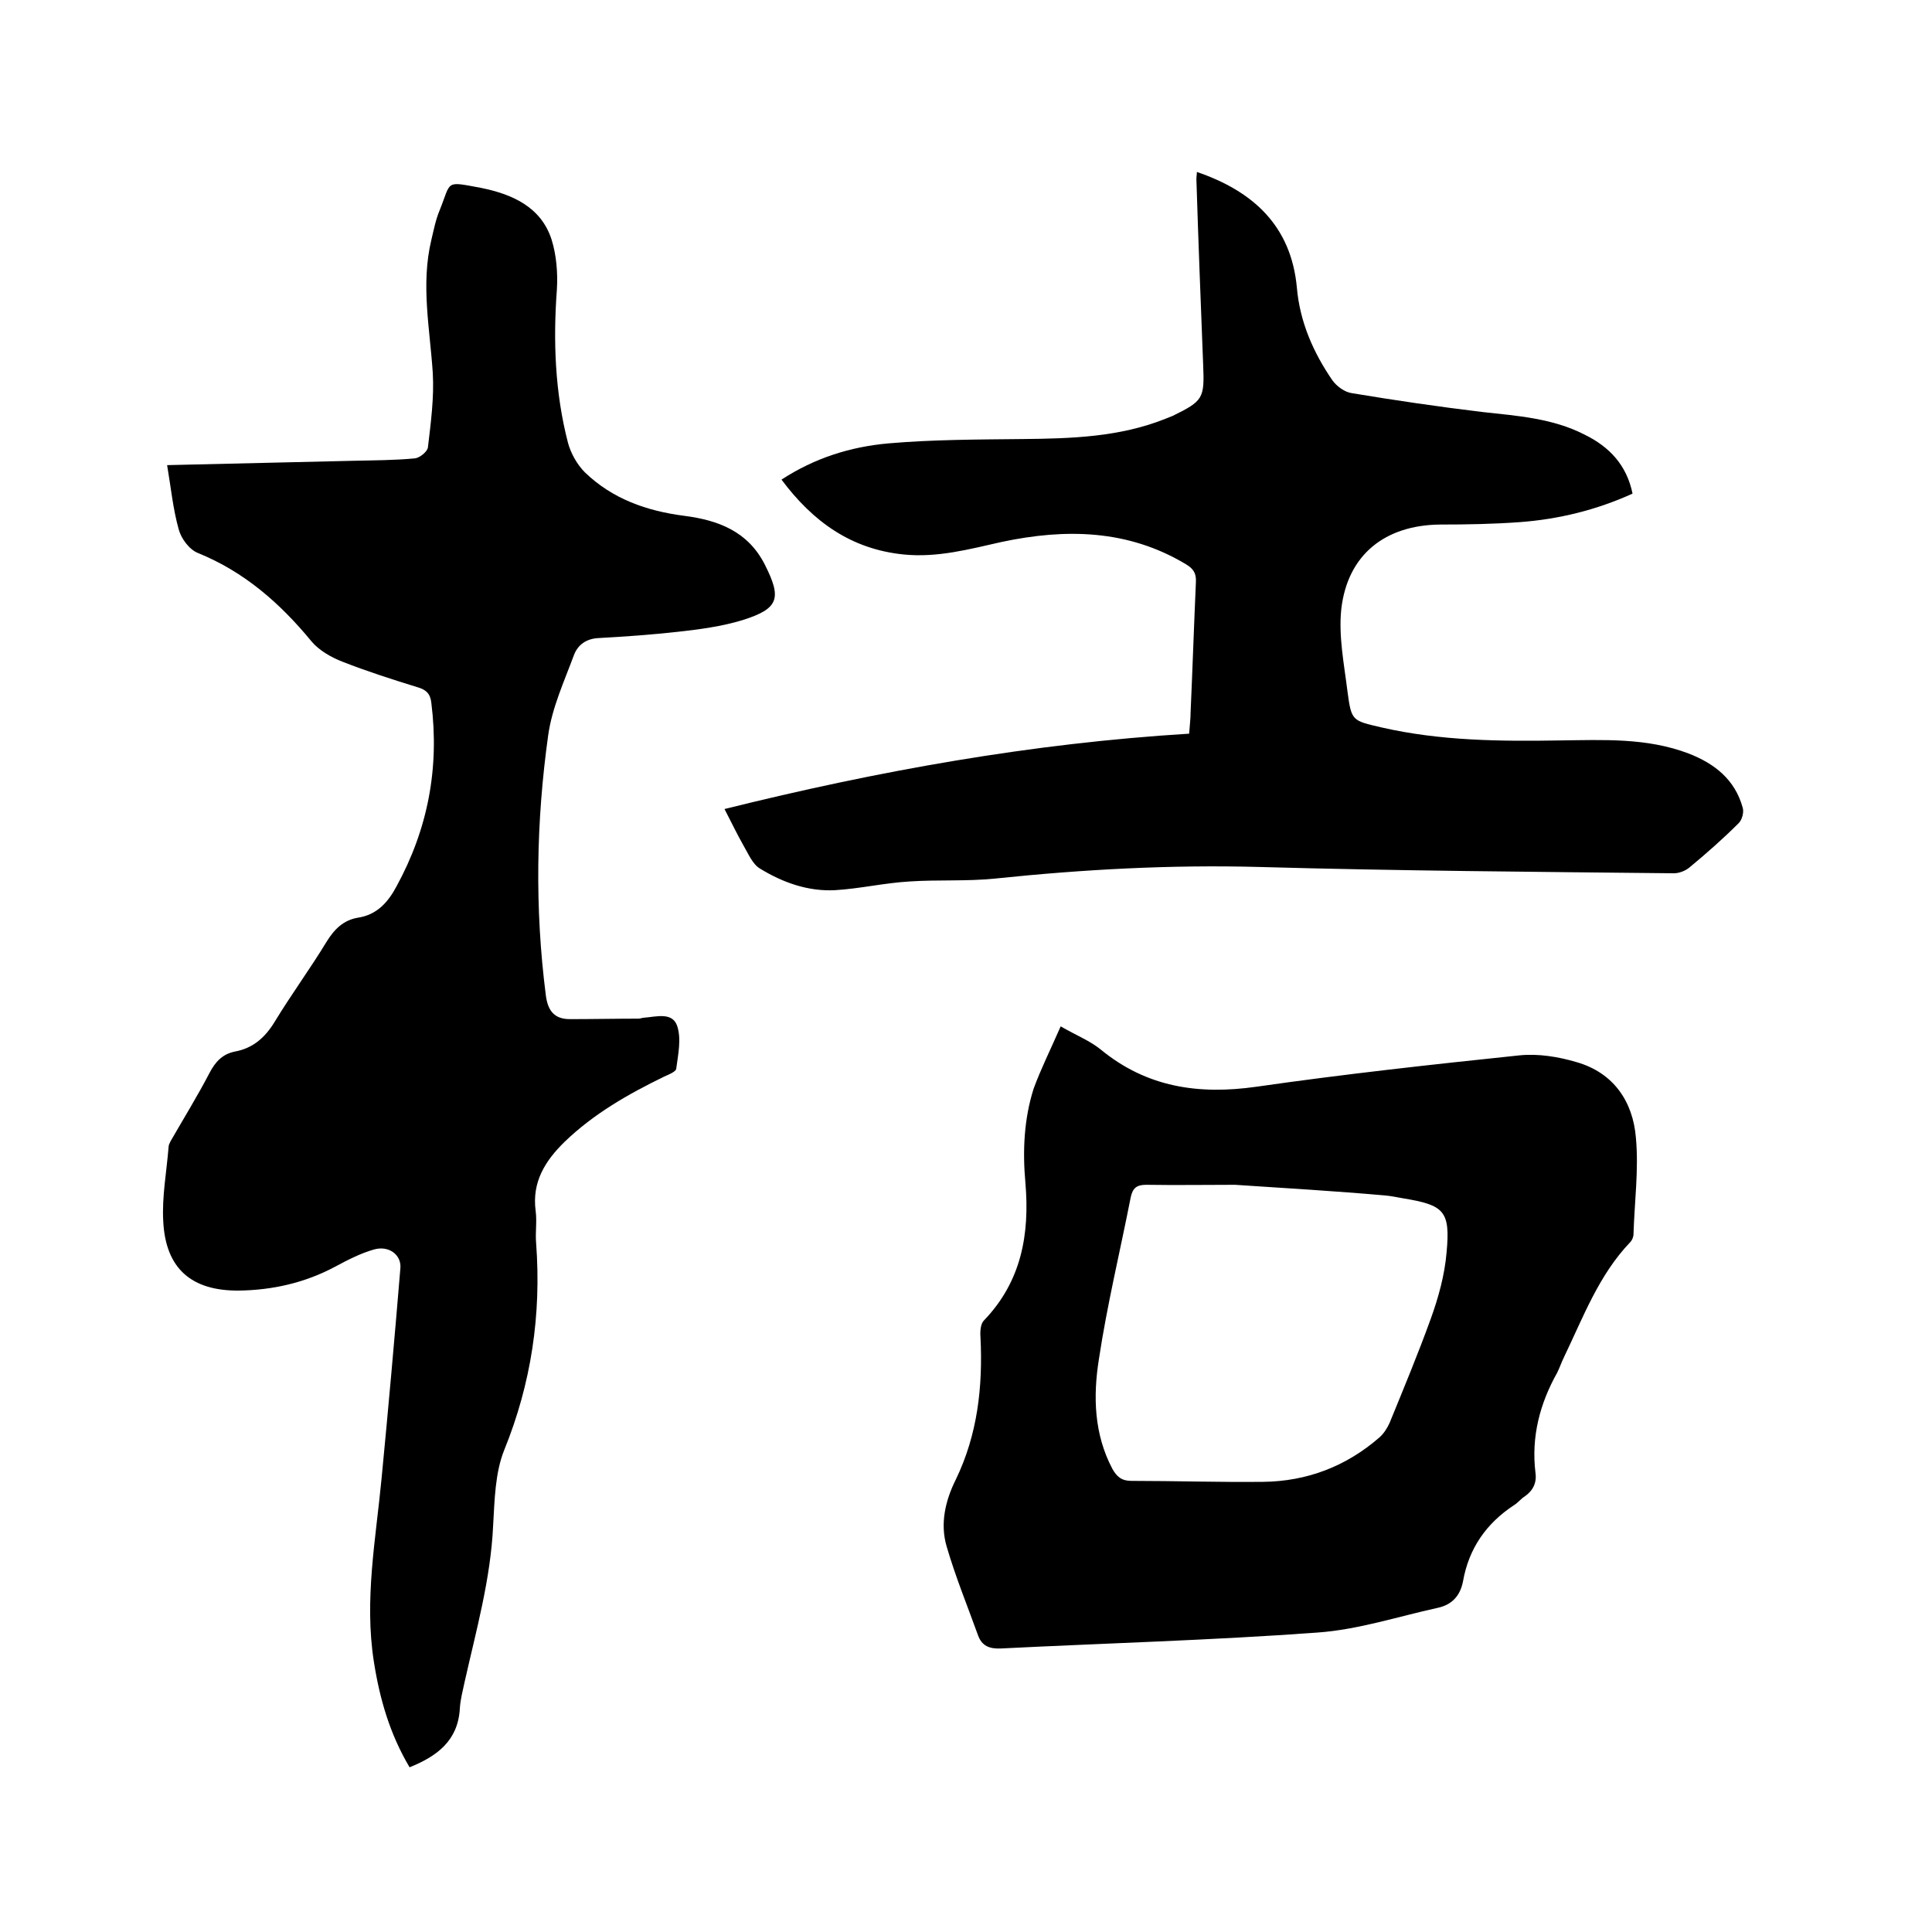
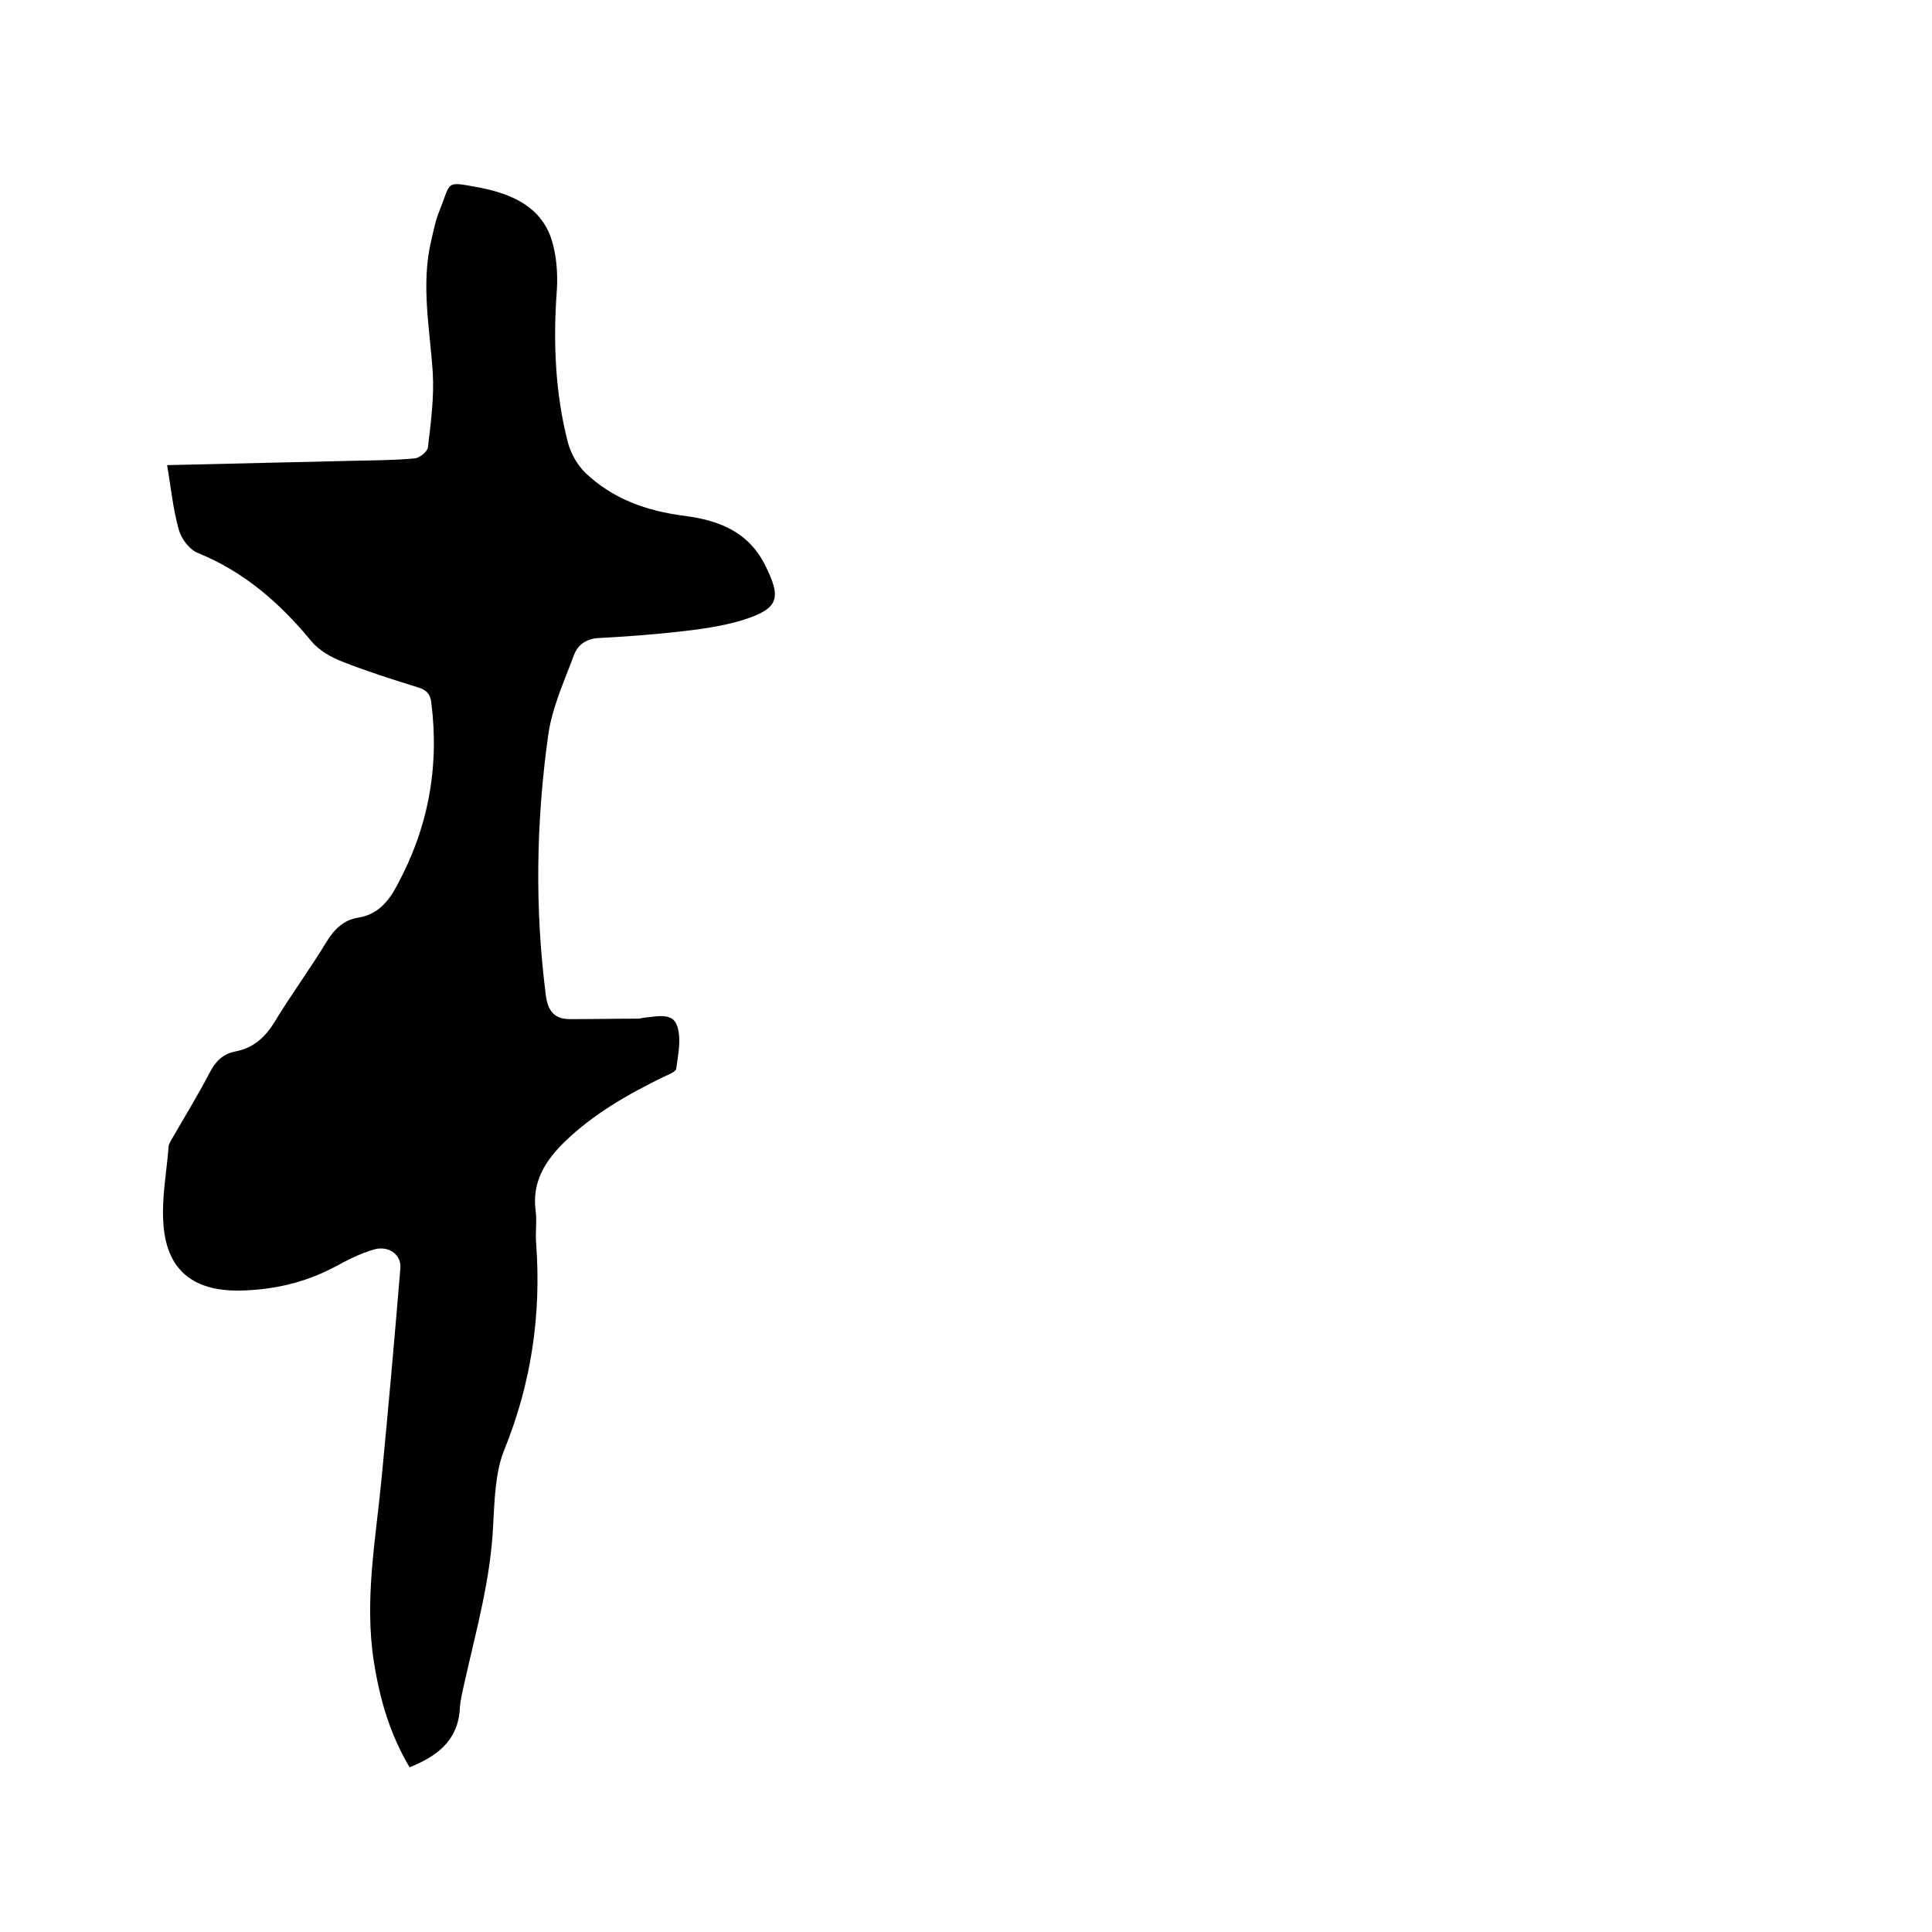
<svg xmlns="http://www.w3.org/2000/svg" enable-background="new 0 0 400 400" viewBox="0 0 400 400">
  <path d="m34.6 96.3c13.5-.3 26.1-.6 38.6-.9 4.2-.1 8.5-.1 12.7-.5 1-.1 2.6-1.4 2.7-2.3.6-5.1 1.3-10.3 1-15.4-.6-9.2-2.5-18.3-.3-27.5.5-2.1.9-4.2 1.7-6.1 2.5-6.2 1-6.1 8.6-4.7 6.4 1.3 12.4 3.9 14.6 10.7 1 3.2 1.3 6.9 1.1 10.3-.8 10.7-.4 21.4 2.3 31.8.6 2.2 1.9 4.5 3.5 6.1 5.7 5.5 12.8 8 20.6 9 7 .9 13.1 3.2 16.6 10 3.6 7.1 3 9.2-4.6 11.6-4.3 1.3-8.8 1.9-13.3 2.4-5.4.6-10.9 1-16.4 1.3-2.6.1-4.4 1.4-5.2 3.6-2 5.4-4.5 10.8-5.3 16.5-2.5 17.9-2.8 35.8-.5 53.8.4 3.2 1.7 5 5 5 4.7 0 9.5-.1 14.2-.1.4 0 .8-.2 1.2-.2 2.5-.2 5.8-1.2 6.8 1.7.9 2.7.2 5.9-.2 8.9-.1.6-1.6 1.2-2.5 1.6-7.4 3.6-14.6 7.7-20.6 13.5-4 3.9-6.8 8.3-6 14.3.3 2.2-.1 4.5.1 6.7 1.1 14.8-1 29-6.6 42.8-1.9 4.7-2 10.4-2.3 15.6-.5 11.1-3.5 21.7-5.9 32.4-.4 1.9-.9 3.7-1 5.6-.4 6.6-4.7 9.8-10.4 12.1-4.1-6.9-6.2-14.2-7.4-21.9-2-12.8.4-25.3 1.6-37.9 1.4-14.5 2.7-29.1 3.9-43.6.2-2.7-2.4-4.7-5.5-3.8-2.8.8-5.5 2.2-8.1 3.6-6.2 3.3-12.9 4.8-19.8 4.9-9.8.1-15.2-4.5-15.7-14.3-.3-5.1.7-10.3 1.1-15.4 0-.4.2-.8.4-1.2 2.7-4.7 5.6-9.4 8.1-14.2 1.2-2.3 2.7-3.9 5.3-4.4 3.7-.7 6.2-2.9 8.2-6.2 3.4-5.6 7.3-10.9 10.7-16.5 1.6-2.6 3.5-4.5 6.5-5 4-.6 6.3-3.3 8-6.5 6.5-11.9 8.9-24.5 7.2-38-.2-1.9-1.1-2.7-2.8-3.2-5.2-1.6-10.5-3.3-15.6-5.3-2.3-.9-4.8-2.3-6.4-4.2-6.5-7.9-13.9-14.4-23.5-18.3-1.8-.7-3.5-3-4-4.9-1.2-4.3-1.6-8.6-2.4-13.3z" />
-   <path d="m338 102.2c-7.5 3.4-15.3 5.3-23.3 5.9-5.5.4-11 .5-16.5.5-11.4.1-19.2 6.2-20.5 17.5-.6 5.6.6 11.5 1.3 17.2.8 6 1 5.9 7 7.3 12.2 2.8 24.6 2.9 36.9 2.7 9-.1 18-.6 26.7 2.7 5.4 2.1 9.6 5.4 11.2 11.2.3.9-.1 2.5-.8 3.2-3.2 3.2-6.6 6.2-10.1 9.1-.9.8-2.4 1.4-3.7 1.3-28.5-.3-56.9-.5-85.4-1.3-18.4-.5-36.6.5-54.8 2.4-5.9.6-11.8.2-17.7.6-5.2.3-10.3 1.5-15.4 1.8-5.6.3-10.9-1.6-15.6-4.5-1.5-.9-2.4-3.1-3.4-4.8-1.3-2.3-2.4-4.6-3.9-7.5 31.8-7.9 63.5-13.6 96.2-15.6.1-1.6.3-3 .3-4.4.4-9 .7-18 1.1-27 .1-1.9-.6-2.8-2.1-3.7-12-7.2-24.9-7.4-38.1-4.6-6.7 1.5-13.3 3.3-20.3 2.6-10.9-1.1-18.8-6.8-25.3-15.5 6.9-4.5 14.3-6.8 22.1-7.5 9.2-.8 18.6-.8 27.8-.9 10.1-.1 20.1-.4 29.6-4.2l1.5-.6c6.3-3.1 6.6-3.6 6.3-10.6-.5-12.8-1-25.6-1.4-38.4 0-.5.1-1 .1-1.5 11.7 4 19.5 11.2 20.7 23.9.6 7.1 3.4 13.5 7.4 19.3.9 1.2 2.5 2.4 4 2.6 9 1.5 17.9 2.8 27 3.9 7.3.8 14.6 1.3 21.2 4.7 5.1 2.5 8.7 6.3 9.9 12.2z" />
-   <path d="m219.6 212.5c3.3 1.9 6.1 3 8.3 4.8 9.5 7.8 20.2 9.4 32.2 7.7 18.1-2.6 36.3-4.6 54.5-6.5 3.9-.4 8.1.3 11.8 1.4 7.7 2.2 11.7 8.2 12.3 15.7.6 6.6-.3 13.2-.5 19.9 0 .6-.3 1.3-.7 1.7-6.5 6.8-9.7 15.5-13.7 23.8-.5 1-.9 2.2-1.4 3.2-3.6 6.4-5.4 13.3-4.5 20.7.3 2.1-.5 3.7-2.2 4.9-.8.5-1.4 1.3-2.2 1.8-5.8 3.8-9.4 9-10.6 15.8-.6 3.1-2.4 4.9-5.3 5.5-8.2 1.8-16.4 4.5-24.8 5.1-21.8 1.6-43.7 2.2-65.6 3.3-2.3.1-3.9-.5-4.7-2.7-2.2-6.1-4.7-12.2-6.5-18.4-1.4-4.7-.3-9.5 1.9-13.9 4.5-9.3 5.6-19.2 5.1-29.4-.1-1.2 0-2.8.7-3.5 7.8-8.1 9.5-17.9 8.6-28.5-.6-6.6-.3-13.2 1.7-19.5 1.5-4.1 3.5-8.1 5.6-12.9zm36.1 32.8c-5.9 0-12.1.1-18.4 0-2 0-2.8.7-3.2 2.6-2.2 11.2-4.9 22.3-6.6 33.6-1.2 7.6-1 15.4 2.8 22.6.9 1.6 1.9 2.5 3.9 2.5 9.1 0 18.2.3 27.3.2s17.2-3.2 24.1-9.2c.9-.8 1.6-1.9 2.1-3 2.9-7.1 5.9-14.3 8.5-21.5 1.6-4.4 2.9-9.1 3.3-13.8.8-8.6-.5-9.8-9-11.2-1.2-.2-2.5-.5-3.8-.6-10.2-.9-20.4-1.5-31-2.2z" />
</svg>